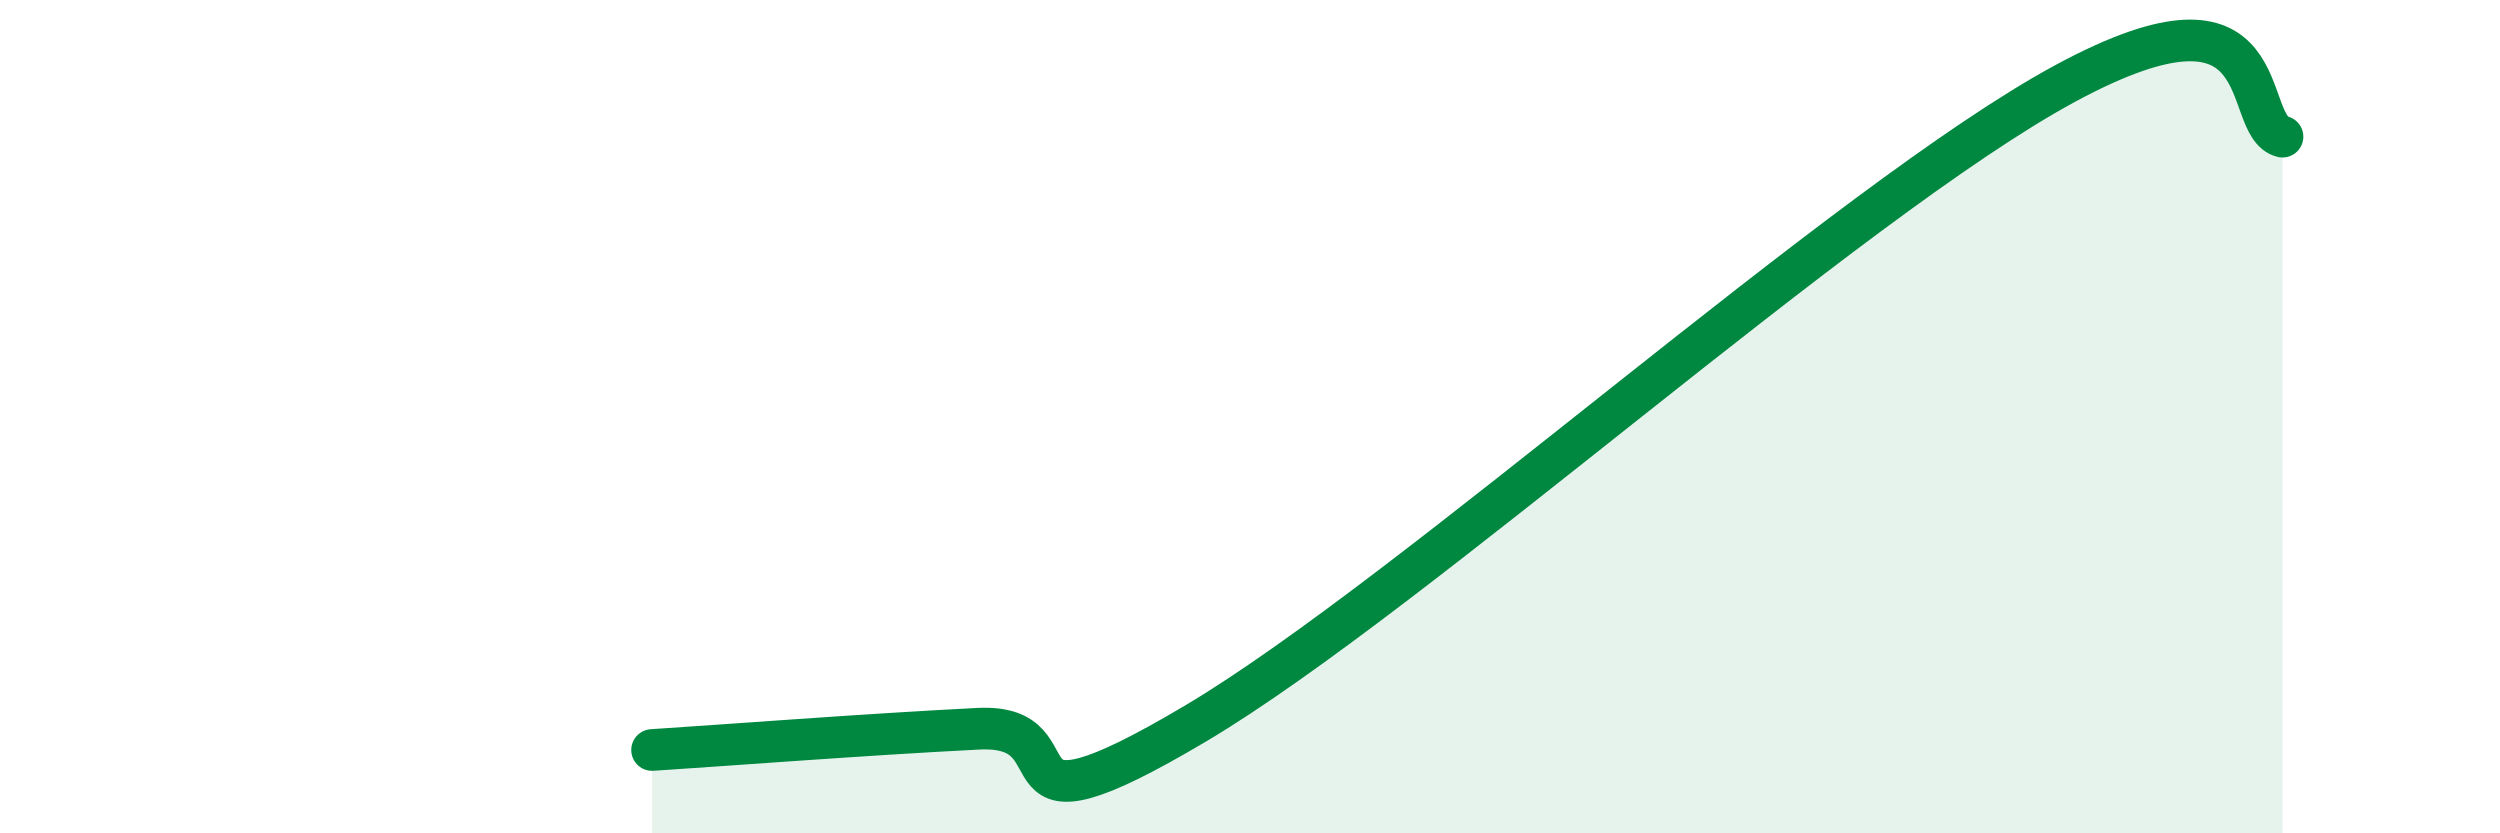
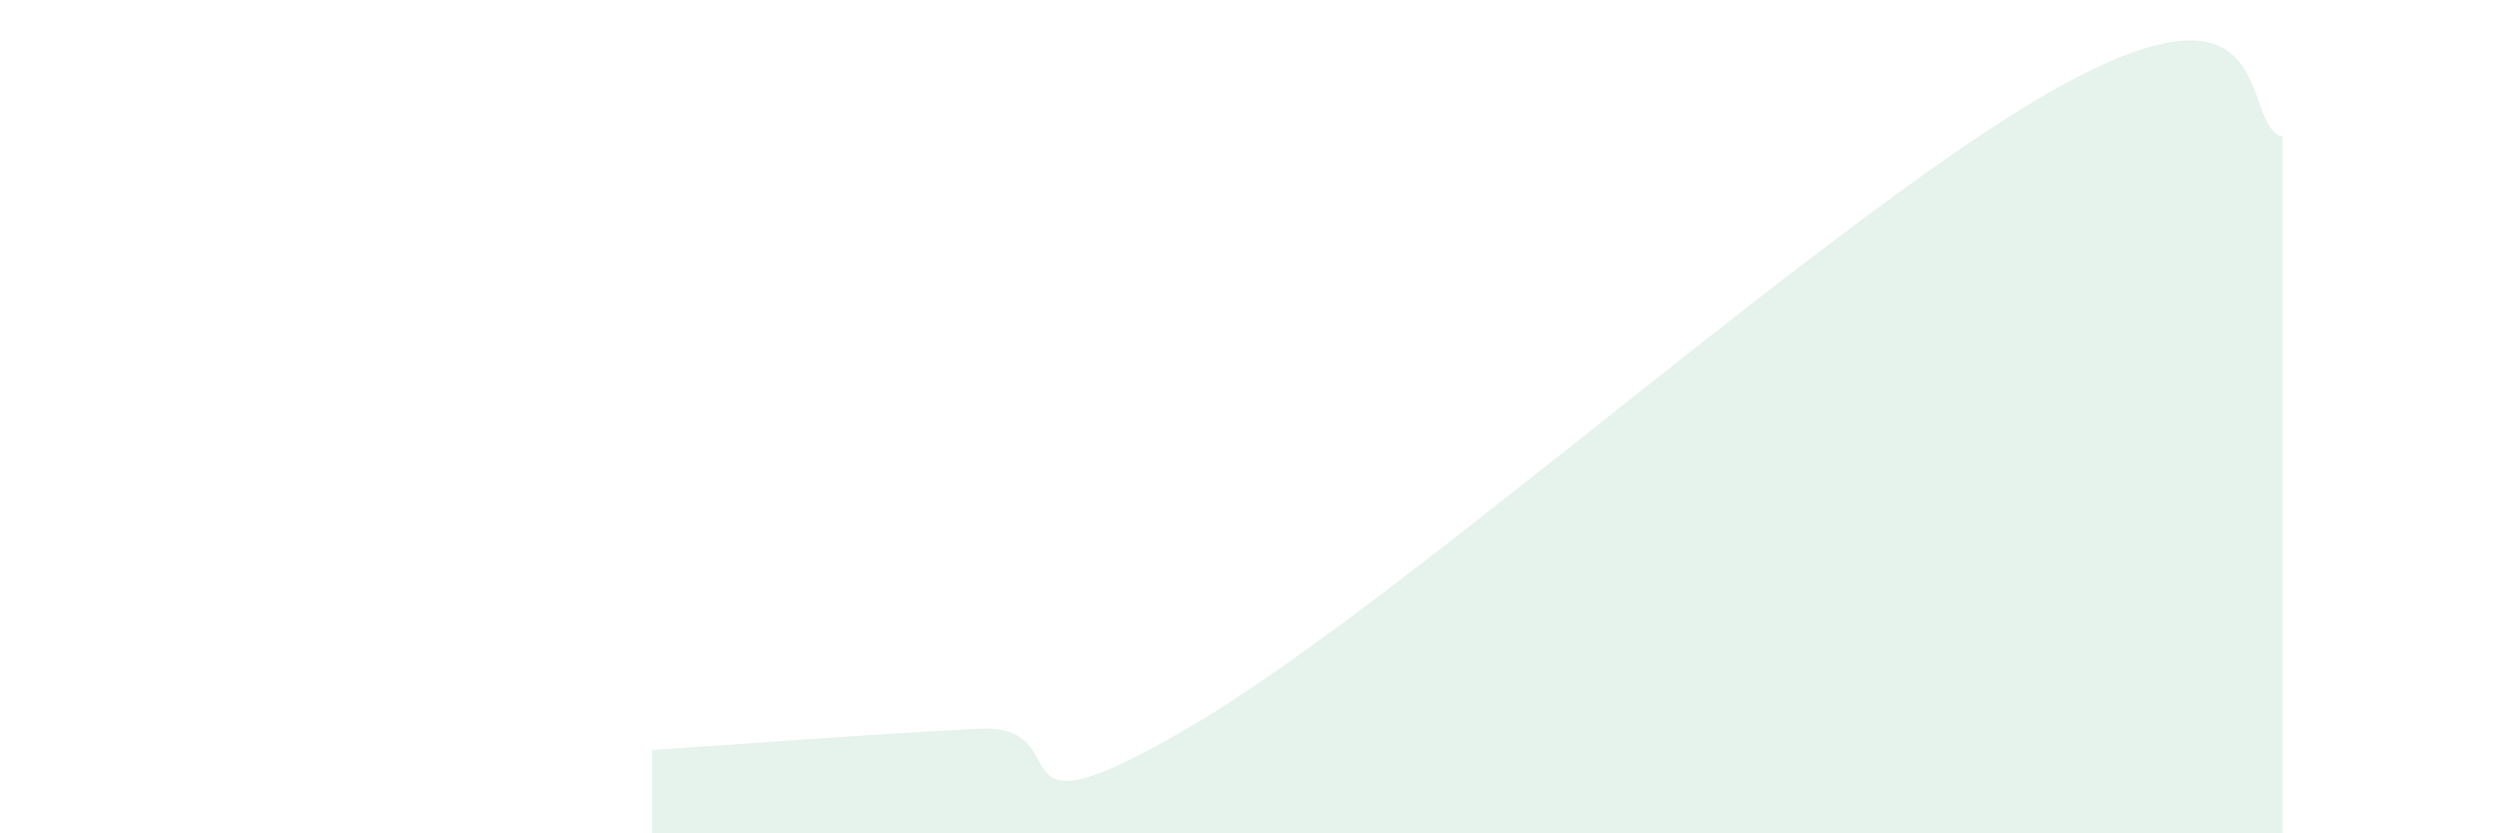
<svg xmlns="http://www.w3.org/2000/svg" width="60" height="20" viewBox="0 0 60 20">
  <path d="M 15.65,18 C 17.22,17.9 20.87,17.62 23.48,17.49 C 26.09,17.36 23.48,20.46 28.7,17.36 C 33.92,14.26 44.35,4.82 49.57,2 C 54.79,-0.82 53.74,3.02 54.78,3.28L54.78 20L15.65 20Z" fill="#008740" opacity="0.1" stroke-linecap="round" stroke-linejoin="round" />
-   <path d="M 15.65,18 C 17.22,17.9 20.87,17.62 23.48,17.49 C 26.09,17.36 23.48,20.46 28.7,17.36 C 33.92,14.26 44.35,4.82 49.57,2 C 54.79,-0.82 53.74,3.02 54.78,3.28" stroke="#008740" stroke-width="1" fill="none" stroke-linecap="round" stroke-linejoin="round" />
</svg>